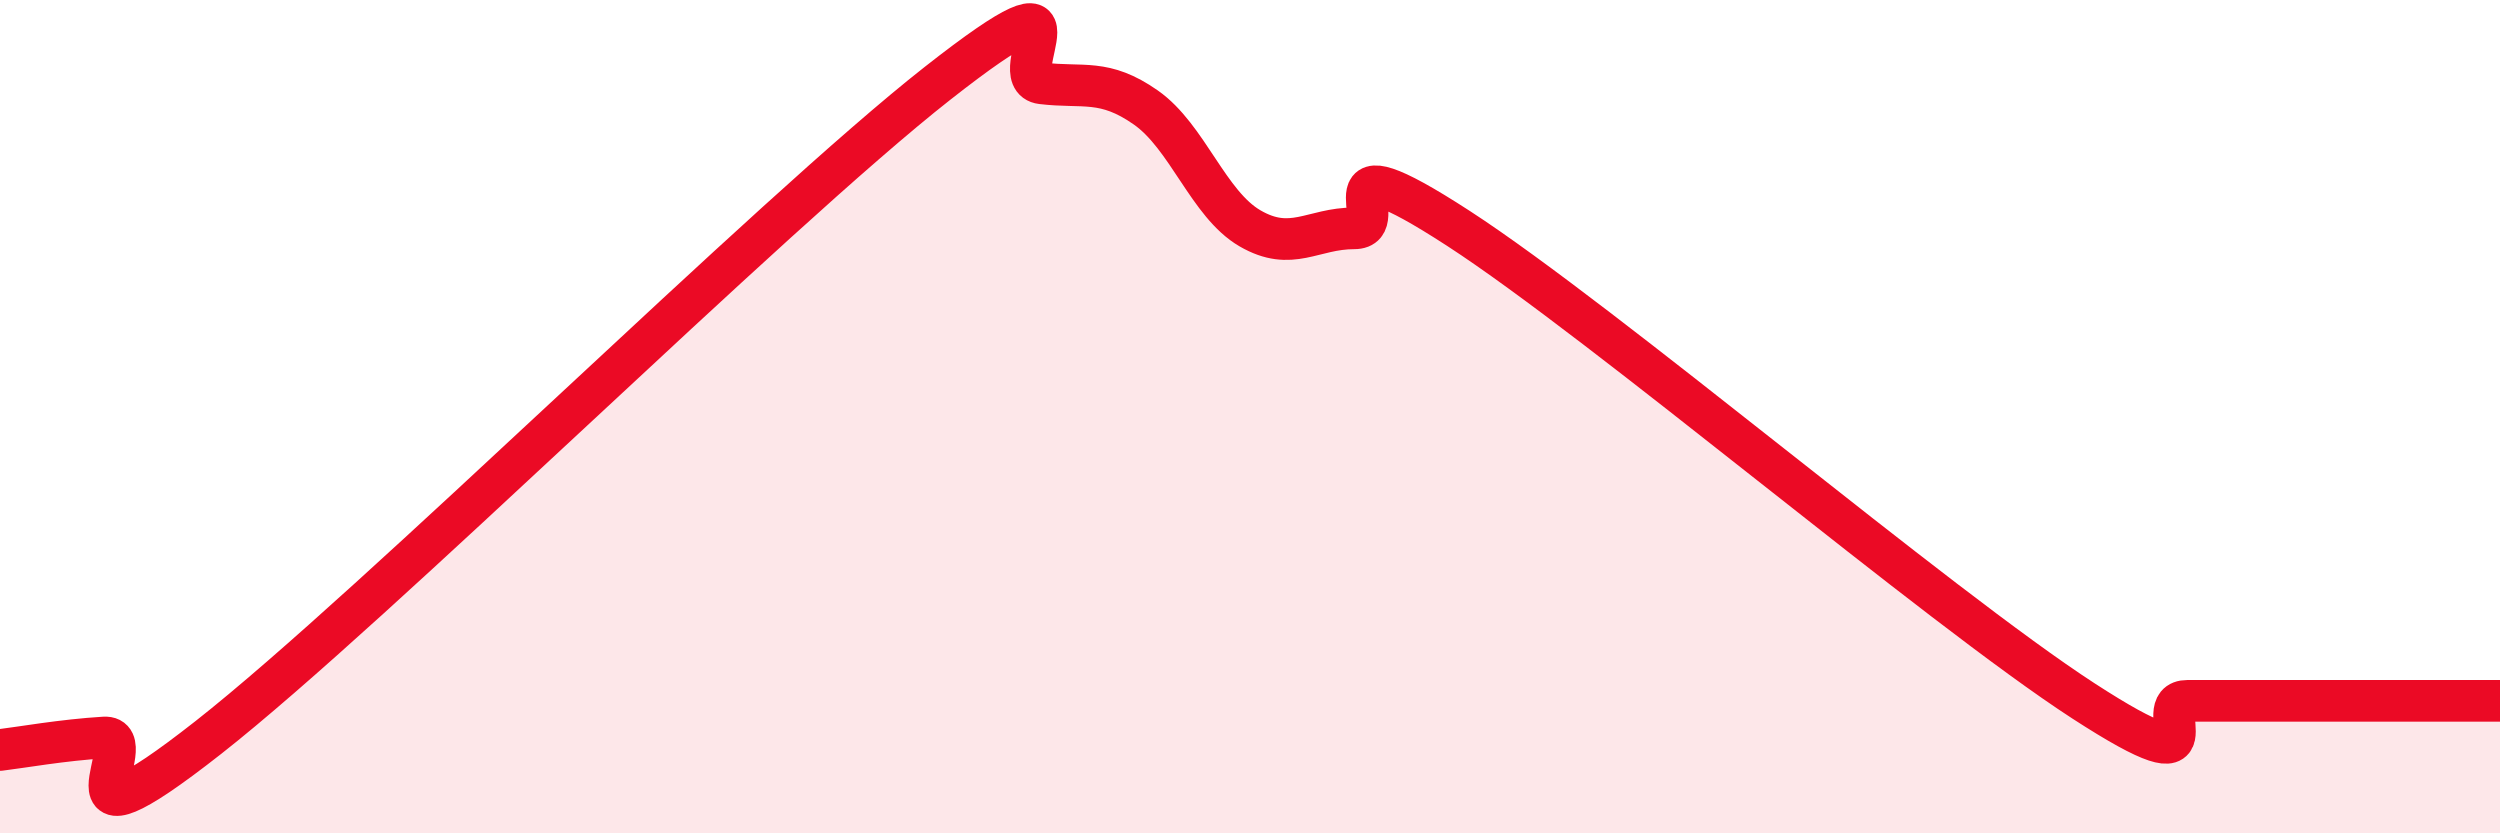
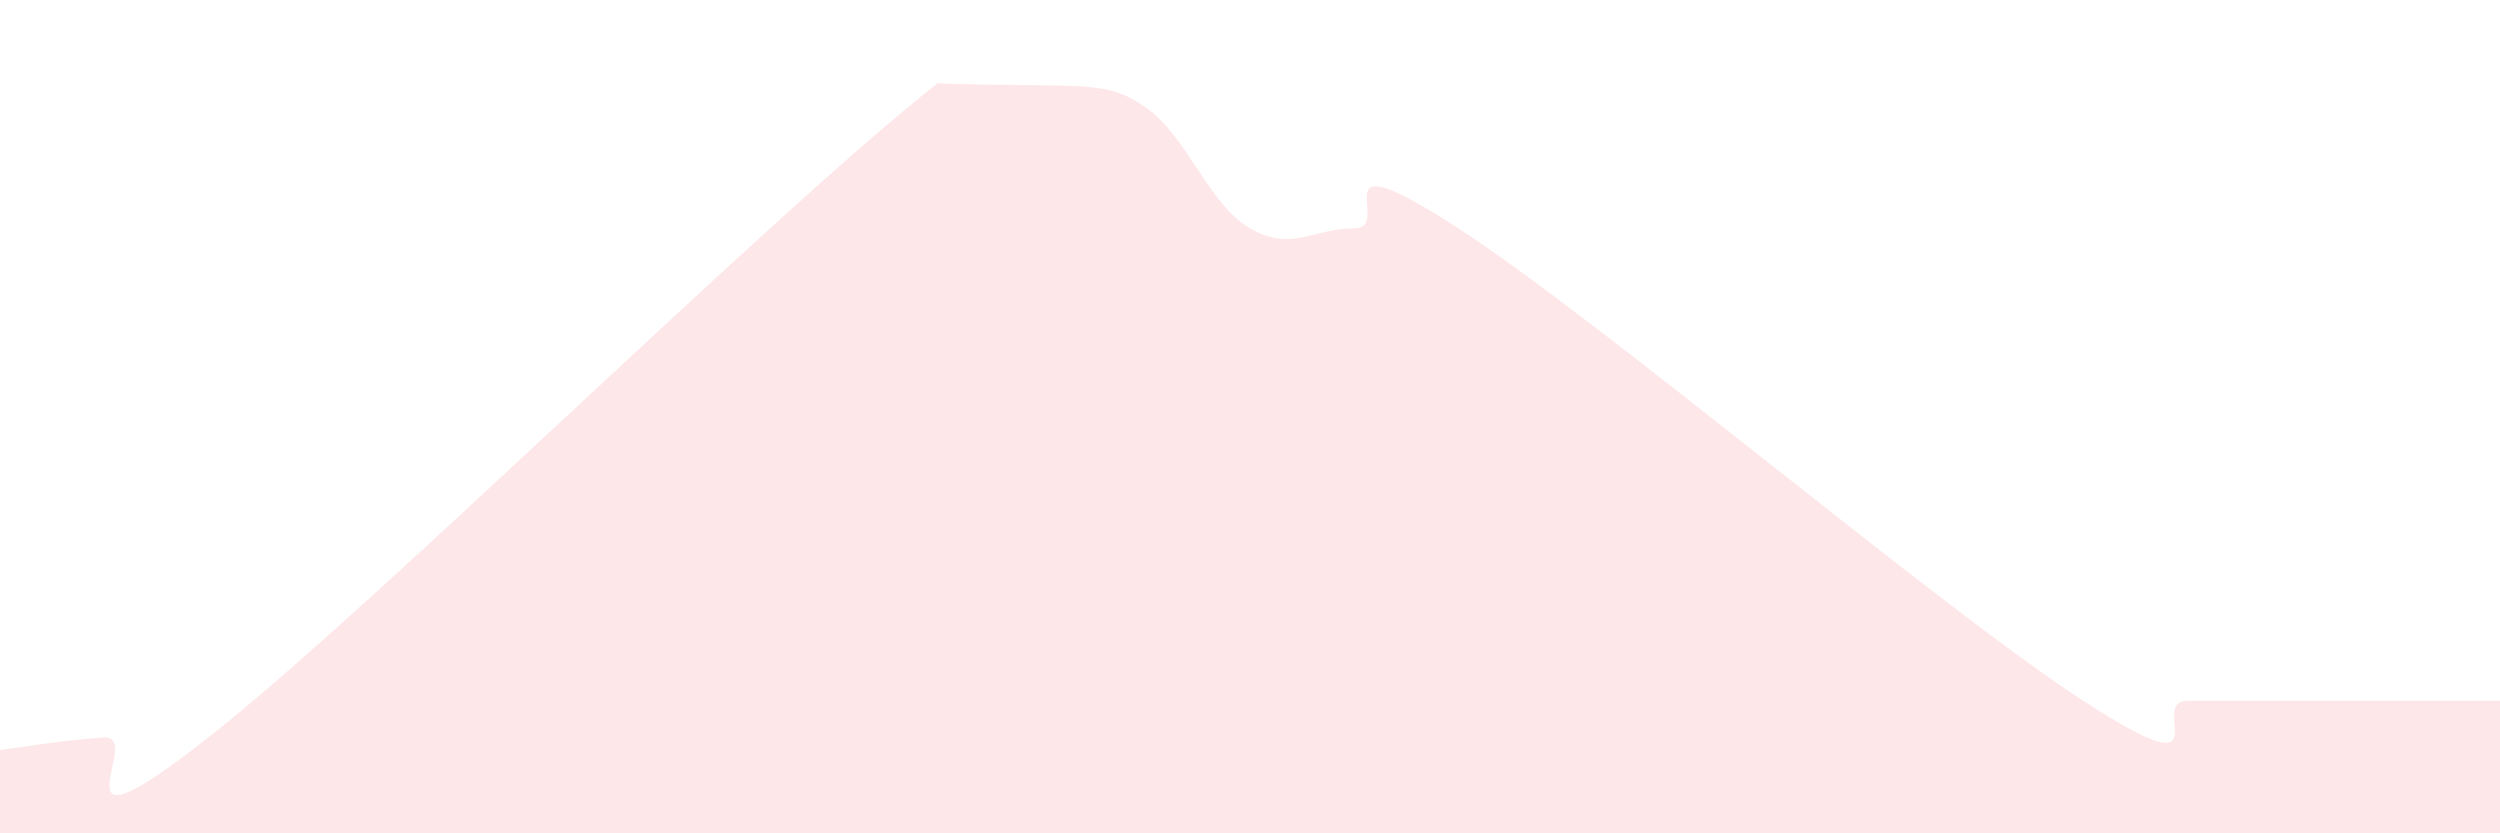
<svg xmlns="http://www.w3.org/2000/svg" width="60" height="20" viewBox="0 0 60 20">
-   <path d="M 0,18 C 0.5,17.94 1.5,17.76 2.5,17.7 C 3.5,17.64 1,20.84 5,17.7 C 9,14.56 18.5,5.14 22.5,2 C 26.5,-1.14 24,1.88 25,2 C 26,2.12 26.5,1.88 27.5,2.58 C 28.5,3.28 29,4.9 30,5.48 C 31,6.06 31.5,5.48 32.5,5.48 C 33.5,5.48 31.5,3.21 35,5.48 C 38.5,7.75 46.5,14.55 50,16.82 C 53.5,19.09 51.5,16.82 52.5,16.82 C 53.5,16.82 53.5,16.82 55,16.82 C 56.5,16.82 59,16.82 60,16.82L60 20L0 20Z" fill="#EB0A25" opacity="0.1" stroke-linecap="round" stroke-linejoin="round" />
-   <path d="M 0,18 C 0.5,17.94 1.5,17.76 2.5,17.7 C 3.5,17.64 1,20.84 5,17.7 C 9,14.56 18.5,5.14 22.5,2 C 26.5,-1.14 24,1.88 25,2 C 26,2.12 26.5,1.88 27.5,2.58 C 28.5,3.28 29,4.9 30,5.48 C 31,6.06 31.5,5.48 32.5,5.48 C 33.5,5.48 31.5,3.21 35,5.48 C 38.5,7.75 46.5,14.55 50,16.82 C 53.5,19.09 51.5,16.82 52.5,16.82 C 53.5,16.82 53.5,16.82 55,16.82 C 56.5,16.82 59,16.82 60,16.82" stroke="#EB0A25" stroke-width="1" fill="none" stroke-linecap="round" stroke-linejoin="round" />
+   <path d="M 0,18 C 0.5,17.94 1.5,17.76 2.5,17.7 C 3.5,17.64 1,20.84 5,17.7 C 9,14.56 18.5,5.14 22.5,2 C 26,2.12 26.5,1.88 27.5,2.58 C 28.5,3.28 29,4.9 30,5.48 C 31,6.06 31.5,5.48 32.5,5.48 C 33.5,5.48 31.5,3.21 35,5.48 C 38.5,7.75 46.5,14.55 50,16.82 C 53.5,19.09 51.5,16.82 52.5,16.82 C 53.5,16.82 53.5,16.82 55,16.82 C 56.5,16.82 59,16.82 60,16.82L60 20L0 20Z" fill="#EB0A25" opacity="0.1" stroke-linecap="round" stroke-linejoin="round" />
</svg>